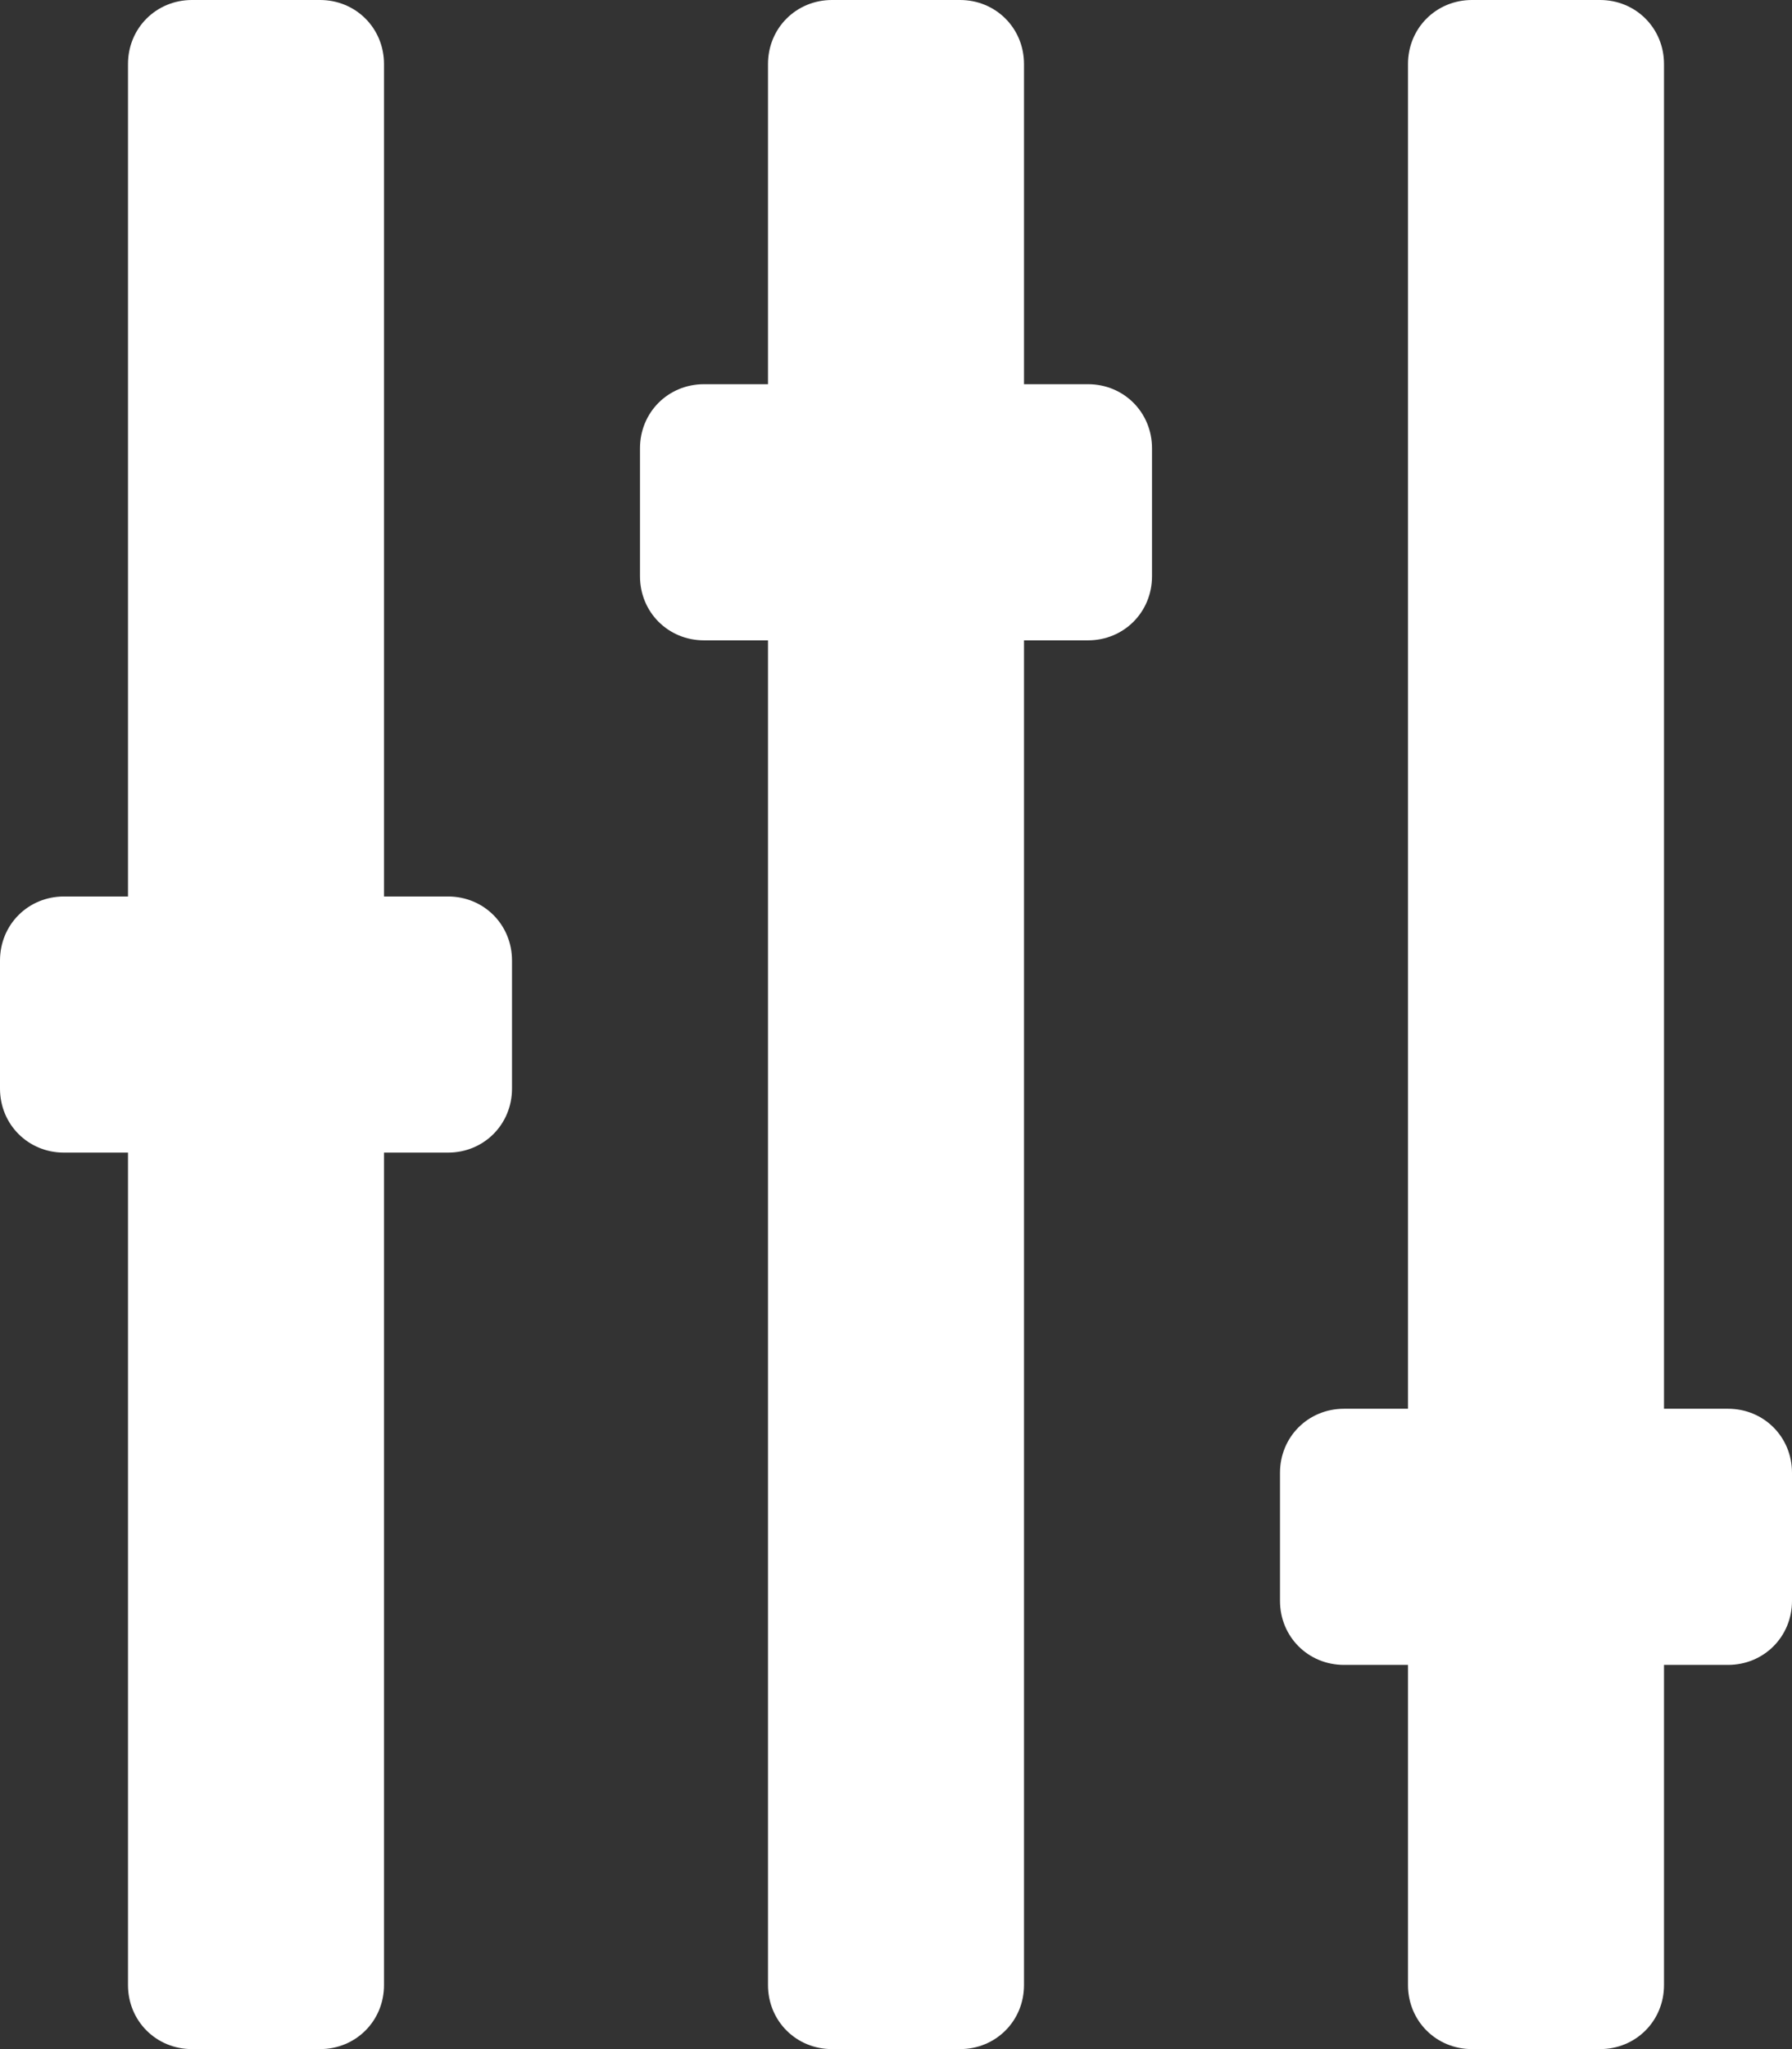
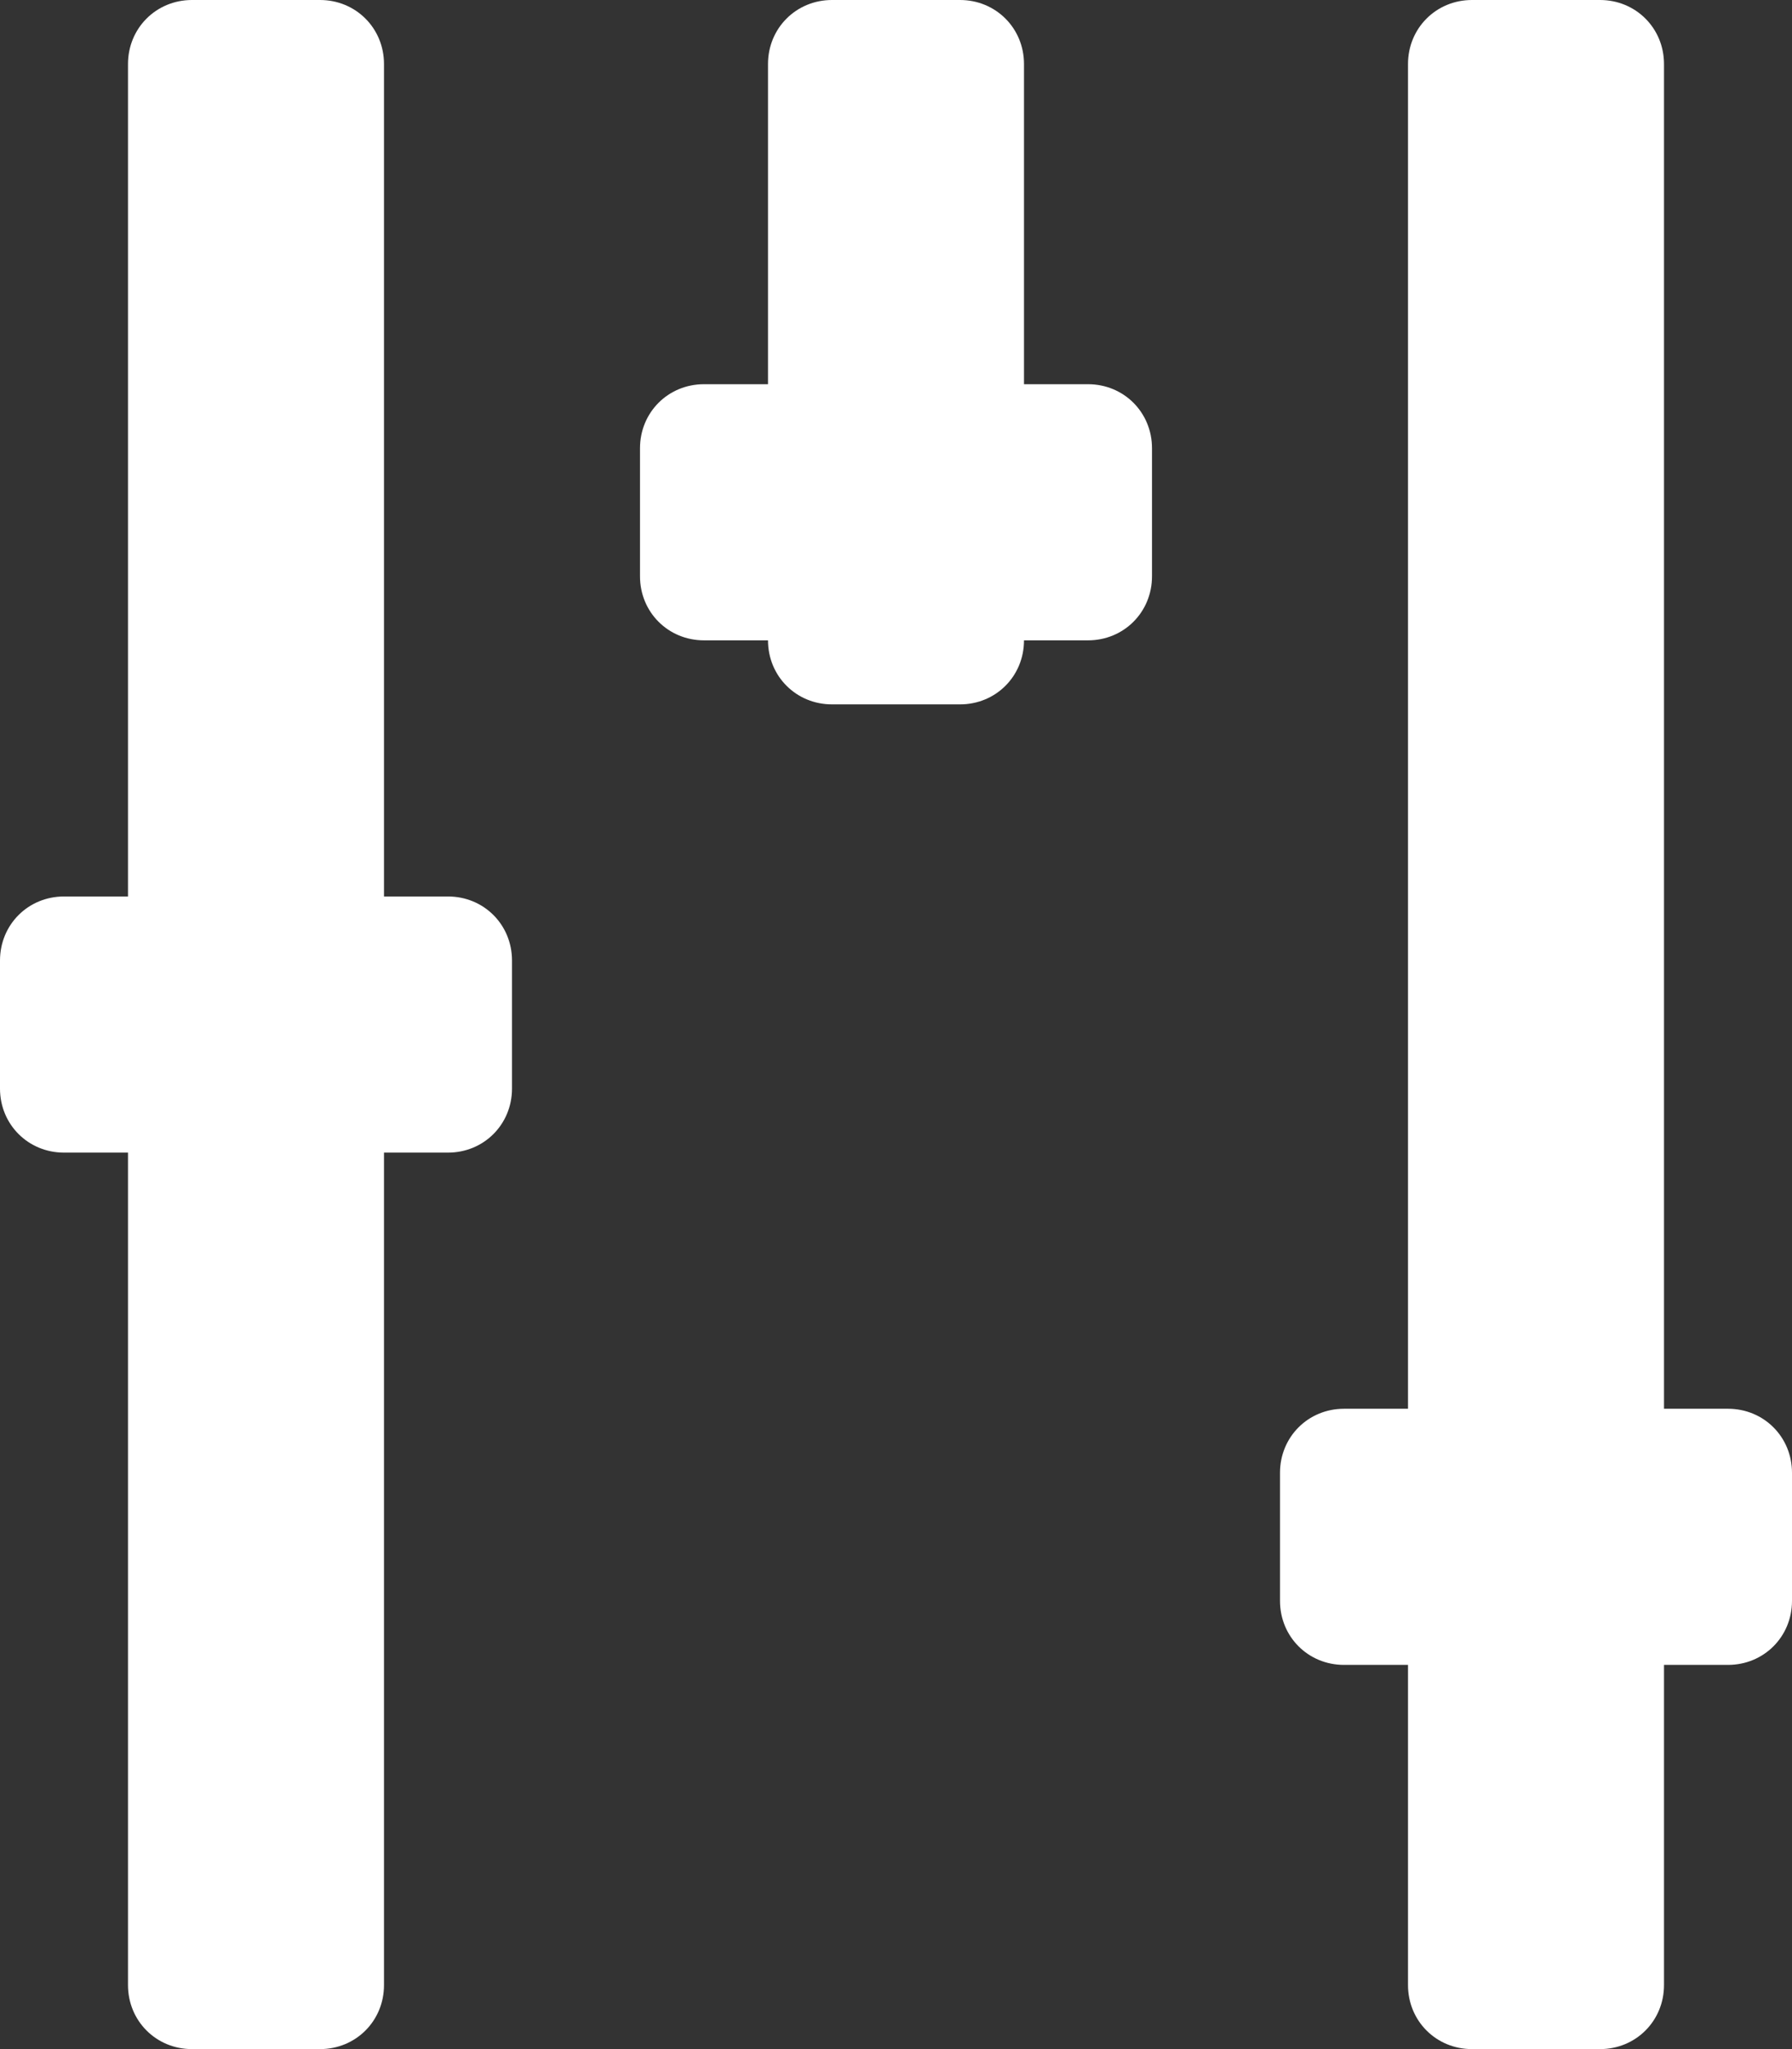
<svg xmlns="http://www.w3.org/2000/svg" x="0px" y="0px" viewBox="0 0 70 80" style="enable-background:new 0 0 70 80;" xml:space="preserve">
  <rect x="0" y="0" width="70" height="80" fill="#333333" stroke="none" />
  <style type="text/css">	.st0{fill:##161616;}	.st1{fill:#fff;}	.st2{fill:url(#SVGID_1_);}	.st3{fill:url(#SVGID_00000039112108291315451780000001398600487842618281_);}	.st4{clip-path:url(#SVGID_00000047770060526917137250000000743066097732570559_);fill:#292b3c;}	.st5{fill:#fff;}	.st6{opacity:0.4;fill:#fff;}	.st7{display:none;opacity:0.2;fill:#fff;}	.st8{fill:#FFFFFF;}	.st9{fill:url(#SVGID_00000003100611392214073490000015839855202977270926_);}	.st10{fill:#fff;}	.st11{fill:url(#SVGID_00000006707440711416012520000003778124815938936748_);}	.st12{fill:none;stroke:#712E3F;stroke-width:3;stroke-miterlimit:10;}	.st13{fill:#fff;}	.st14{fill:#292b3c;}	.st15{opacity:0.4;fill:#373836;}	.st16{fill:##161616;}</style>
  <g id="Layer_3" />
  <g id="Layer_1">
    <g>
      <g>
-         <path class="st10" d="M7.5,0h5C13.9,0,15,1.1,15,2.5V35h2.5c1.4,0,2.5,1.1,2.5,2.5v5c0,1.4-1.1,2.5-2.5,2.5H15v32.5     c0,1.4-1.1,2.5-2.5,2.5h-5C6.1,80,5,78.9,5,77.5V45H2.5C1.1,45,0,43.9,0,42.5v-5C0,36.1,1.1,35,2.5,35H5V2.5C5,1.1,6.1,0,7.5,0z      M32.5,0h5C38.9,0,40,1.1,40,2.5V15h2.5c1.4,0,2.5,1.1,2.5,2.5v5c0,1.4-1.1,2.5-2.5,2.5H40v52.5c0,1.4-1.1,2.5-2.5,2.5h-5     c-1.4,0-2.5-1.1-2.5-2.5V25h-2.5c-1.4,0-2.5-1.1-2.5-2.5v-5c0-1.4,1.1-2.5,2.5-2.5H30V2.5C30,1.1,31.1,0,32.5,0z M57.5,0h5     C63.9,0,65,1.1,65,2.5V55h2.5c1.4,0,2.5,1.1,2.5,2.5v5c0,1.4-1.1,2.5-2.5,2.5H65v12.5c0,1.4-1.1,2.5-2.5,2.5h-5     c-1.4,0-2.5-1.1-2.5-2.5V65h-2.5c-1.4,0-2.5-1.1-2.5-2.5v-5c0-1.4,1.1-2.5,2.5-2.5H55V2.5C55,1.1,56.1,0,57.5,0z" />
+         <path class="st10" d="M7.5,0h5C13.9,0,15,1.1,15,2.5V35h2.5c1.4,0,2.5,1.1,2.5,2.5v5c0,1.4-1.1,2.5-2.5,2.5H15v32.5     c0,1.4-1.1,2.5-2.5,2.5h-5C6.1,80,5,78.9,5,77.5V45H2.5C1.1,45,0,43.9,0,42.5v-5C0,36.1,1.1,35,2.5,35H5V2.5C5,1.1,6.1,0,7.5,0z      M32.5,0h5C38.9,0,40,1.1,40,2.5V15h2.5c1.4,0,2.5,1.1,2.5,2.5v5c0,1.4-1.1,2.5-2.5,2.5H40c0,1.4-1.1,2.5-2.5,2.5h-5     c-1.4,0-2.5-1.1-2.5-2.5V25h-2.5c-1.4,0-2.5-1.1-2.5-2.5v-5c0-1.4,1.1-2.5,2.5-2.5H30V2.5C30,1.1,31.1,0,32.5,0z M57.5,0h5     C63.9,0,65,1.1,65,2.5V55h2.5c1.4,0,2.5,1.1,2.5,2.5v5c0,1.4-1.1,2.5-2.5,2.5H65v12.5c0,1.4-1.1,2.5-2.5,2.5h-5     c-1.4,0-2.5-1.1-2.5-2.5V65h-2.5c-1.4,0-2.5-1.1-2.5-2.5v-5c0-1.4,1.1-2.5,2.5-2.5H55V2.5C55,1.1,56.1,0,57.5,0z" />
      </g>
    </g>
  </g>
  <g id="Audio_Players" />
</svg>